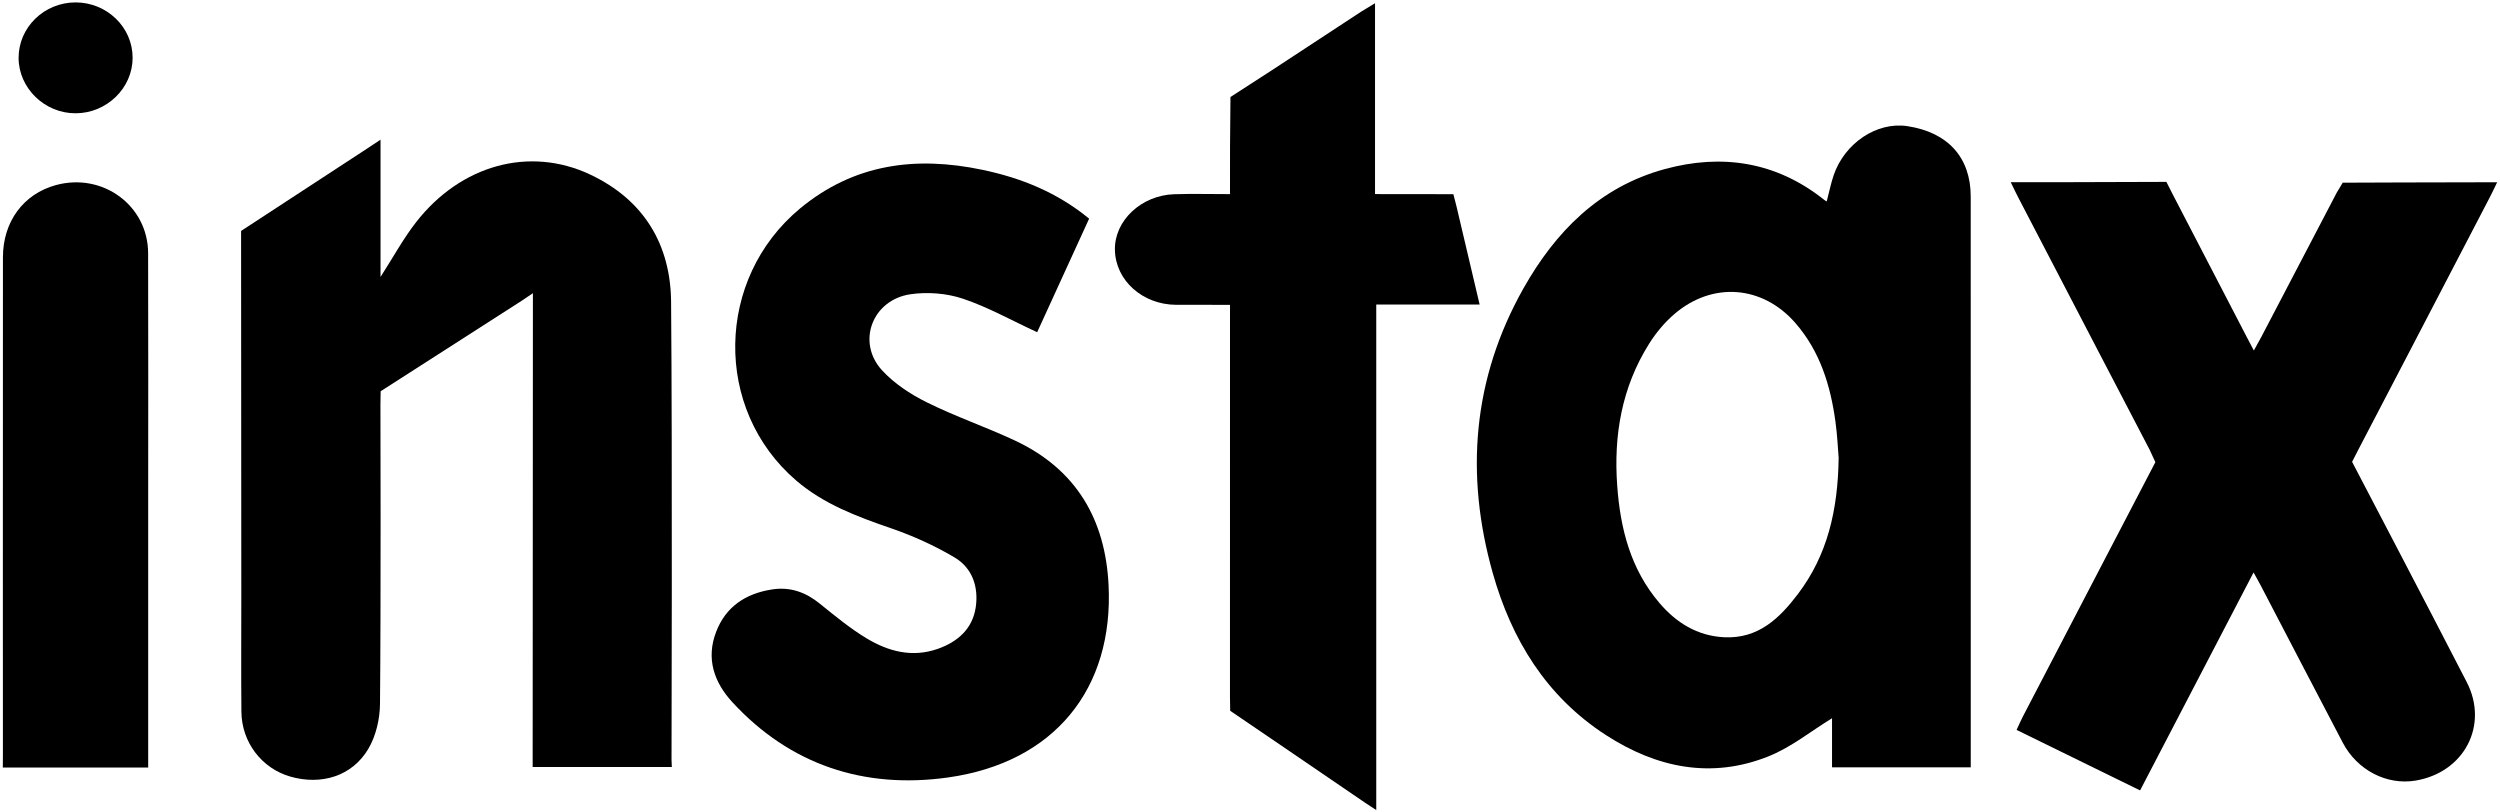
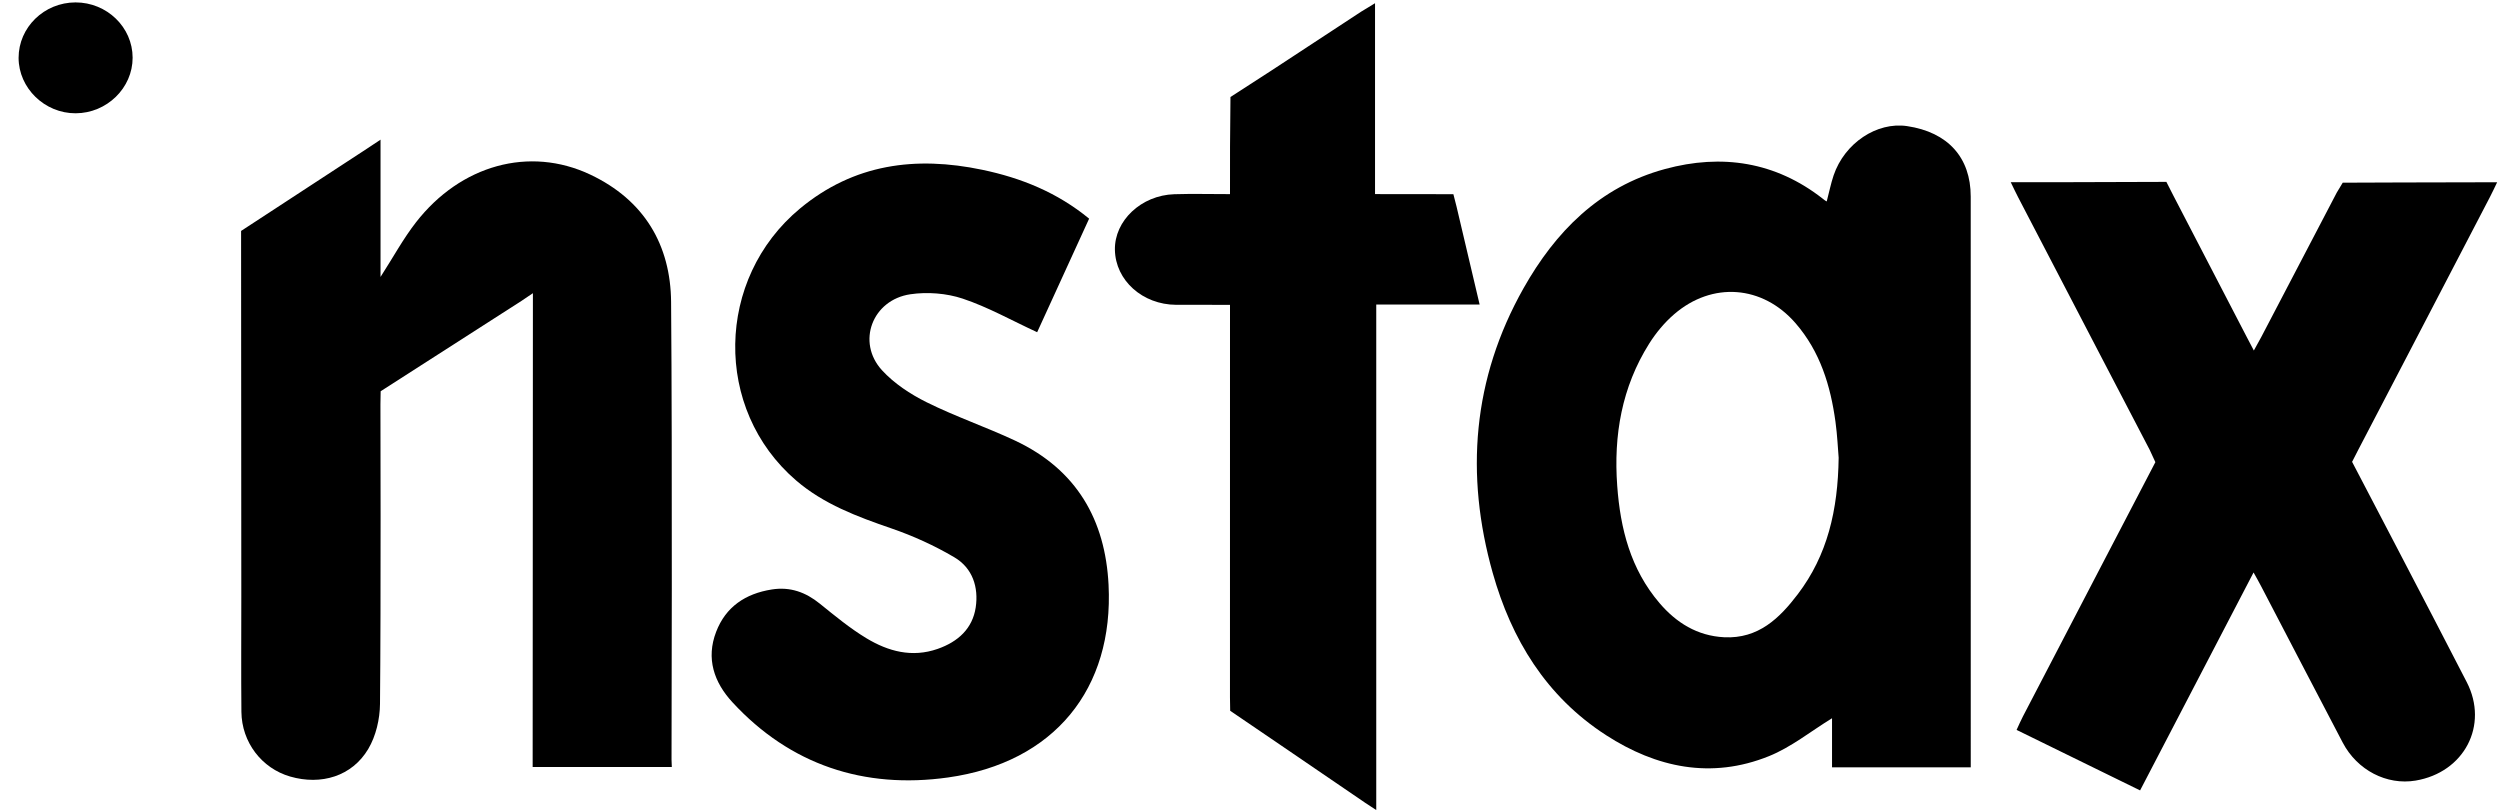
<svg xmlns="http://www.w3.org/2000/svg" width="80" height="26" viewBox="0 0 80 26" fill="none">
  <path fill-rule="evenodd" clip-rule="evenodd" d="M63.064 24.555C61.568 24.555 60.131 24.555 58.625 24.555C58.625 24.008 58.625 23.469 58.625 22.984C57.937 23.406 57.317 23.911 56.604 24.198C54.761 24.941 53.004 24.566 51.395 23.526C49.467 22.28 48.364 20.448 47.768 18.337C46.879 15.19 47.12 12.118 48.753 9.224C49.767 7.427 51.169 5.982 53.279 5.409C55.099 4.914 56.817 5.176 58.326 6.357C58.359 6.382 58.399 6.419 58.455 6.446C58.528 6.17 58.587 5.875 58.675 5.614C59.025 4.579 60.06 3.89 61.03 4.036C62.33 4.23 63.063 5.037 63.063 6.289C63.065 12.232 63.064 18.176 63.064 24.119C63.064 24.248 63.064 24.377 63.064 24.555ZM58.837 14.648C58.813 14.363 58.794 13.927 58.735 13.496C58.577 12.346 58.248 11.255 57.459 10.344C56.406 9.128 54.794 9 53.57 10.058C53.262 10.324 52.991 10.651 52.775 10.994C51.894 12.393 51.633 13.934 51.751 15.546C51.85 16.914 52.176 18.212 53.105 19.299C53.64 19.925 54.31 20.348 55.173 20.392C56.27 20.447 56.95 19.776 57.528 19.016C58.478 17.768 58.814 16.325 58.837 14.648Z" fill="black" />
  <path fill-rule="evenodd" clip-rule="evenodd" d="M12.177 4.469C12.177 4.469 12.177 7.384 12.177 8.862C12.586 8.225 12.905 7.636 13.313 7.112C14.741 5.278 16.941 4.668 18.887 5.586C20.624 6.406 21.46 7.847 21.475 9.663C21.517 14.545 21.489 24.308 21.489 24.308L21.498 24.544C21.498 24.544 18.545 24.544 17.045 24.544C17.045 19.543 17.053 9.382 17.053 9.382L16.687 9.629L12.181 12.52L12.174 12.937C12.174 12.937 12.192 19.33 12.16 22.526C12.155 23.011 12.031 23.551 11.784 23.967C11.266 24.84 10.277 25.137 9.284 24.849C8.374 24.585 7.735 23.753 7.725 22.779C7.713 21.544 7.722 20.309 7.722 19.074C7.722 15.325 7.715 7.828 7.715 7.828V7.39L11.768 4.741L12.177 4.469Z" fill="black" />
  <path fill-rule="evenodd" clip-rule="evenodd" d="M64.344 5.831C64.873 5.831 65.821 5.831 65.821 5.831L69.324 5.82L69.546 6.256C69.546 6.256 71.104 9.263 71.886 10.765C71.953 10.894 72.02 11.022 72.123 11.217C72.22 11.042 72.293 10.914 72.361 10.784C73.165 9.243 74.776 6.164 74.776 6.164L74.967 5.846C74.967 5.846 78.272 5.832 79.909 5.832C79.817 6.022 79.752 6.163 79.68 6.301C78.281 8.996 75.471 14.381 75.471 14.381L75.267 14.779C75.267 14.779 77.794 19.607 78.936 21.828C79.647 23.211 78.854 24.718 77.298 24.979C76.376 25.133 75.431 24.648 74.967 23.763C74.092 22.096 73.225 20.425 72.354 18.756C72.288 18.628 72.216 18.503 72.114 18.319C70.895 20.661 69.703 22.951 68.483 25.293C67.166 24.648 65.865 24.01 64.531 23.357C64.604 23.199 64.664 23.059 64.735 22.923C66.081 20.332 68.972 14.789 68.972 14.789L68.788 14.391C68.788 14.391 65.979 9.005 64.579 6.31C64.506 6.171 64.441 6.029 64.344 5.831Z" fill="black" />
  <path fill-rule="evenodd" clip-rule="evenodd" d="M34.852 6.997C34.279 8.251 33.717 9.479 33.189 10.631C32.371 10.253 31.617 9.827 30.806 9.556C30.291 9.384 29.676 9.336 29.134 9.416C27.912 9.595 27.403 10.949 28.222 11.846C28.608 12.268 29.129 12.612 29.652 12.872C30.57 13.328 31.55 13.663 32.48 14.098C34.462 15.028 35.369 16.644 35.474 18.713C35.642 22.041 33.741 24.4 30.338 24.879C27.649 25.257 25.286 24.474 23.441 22.476C22.848 21.835 22.587 21.073 22.917 20.217C23.223 19.421 23.849 18.997 24.698 18.863C25.285 18.77 25.781 18.95 26.234 19.317C26.717 19.707 27.2 20.107 27.731 20.427C28.423 20.843 29.183 21.052 30.004 20.765C30.66 20.536 31.121 20.113 31.223 19.436C31.318 18.795 31.126 18.18 30.54 17.834C29.908 17.461 29.223 17.149 28.525 16.909C27.429 16.532 26.356 16.132 25.475 15.374C22.821 13.094 22.893 8.917 25.602 6.671C27.324 5.244 29.298 4.986 31.432 5.433C32.677 5.693 33.831 6.158 34.852 6.997Z" fill="black" />
  <path fill-rule="evenodd" clip-rule="evenodd" d="M39.36 9.755C38.744 9.755 38.191 9.757 37.637 9.754C36.558 9.748 35.694 8.971 35.677 7.994C35.66 7.062 36.518 6.249 37.576 6.215C38.146 6.197 38.716 6.212 39.36 6.212C39.36 5.69 39.361 4.688 39.361 4.688L39.375 3.104L40.687 2.256L43.554 0.375L44.001 0.103V6.211L46.508 6.214L46.609 6.609L47.348 9.745C47.348 9.745 45.159 9.745 44.04 9.745C44.04 15.121 44.04 25.922 44.04 25.922C44.04 25.922 43.774 25.751 43.688 25.691C42.329 24.76 39.366 22.745 39.366 22.745L39.359 22.309C39.359 22.309 39.36 14.321 39.36 10.328C39.36 10.156 39.36 9.984 39.36 9.755Z" fill="black" />
-   <path fill-rule="evenodd" clip-rule="evenodd" d="M4.742 24.56C3.171 24.56 0.09 24.56 0.09 24.56L0.093 24.137C0.093 24.137 0.089 13.532 0.094 8.231C0.095 7.089 0.752 6.208 1.784 5.924C3.281 5.512 4.735 6.574 4.74 8.101C4.748 10.731 4.742 13.36 4.742 15.989C4.742 18.676 4.742 21.363 4.742 24.051C4.742 24.208 4.742 24.364 4.742 24.56Z" fill="black" />
  <path fill-rule="evenodd" clip-rule="evenodd" d="M0.595 1.851C0.595 0.874 1.412 0.079 2.416 0.077C3.421 0.076 4.243 0.872 4.244 1.846C4.245 2.815 3.419 3.622 2.421 3.625C1.429 3.629 0.596 2.819 0.595 1.851Z" fill="black" />
</svg>